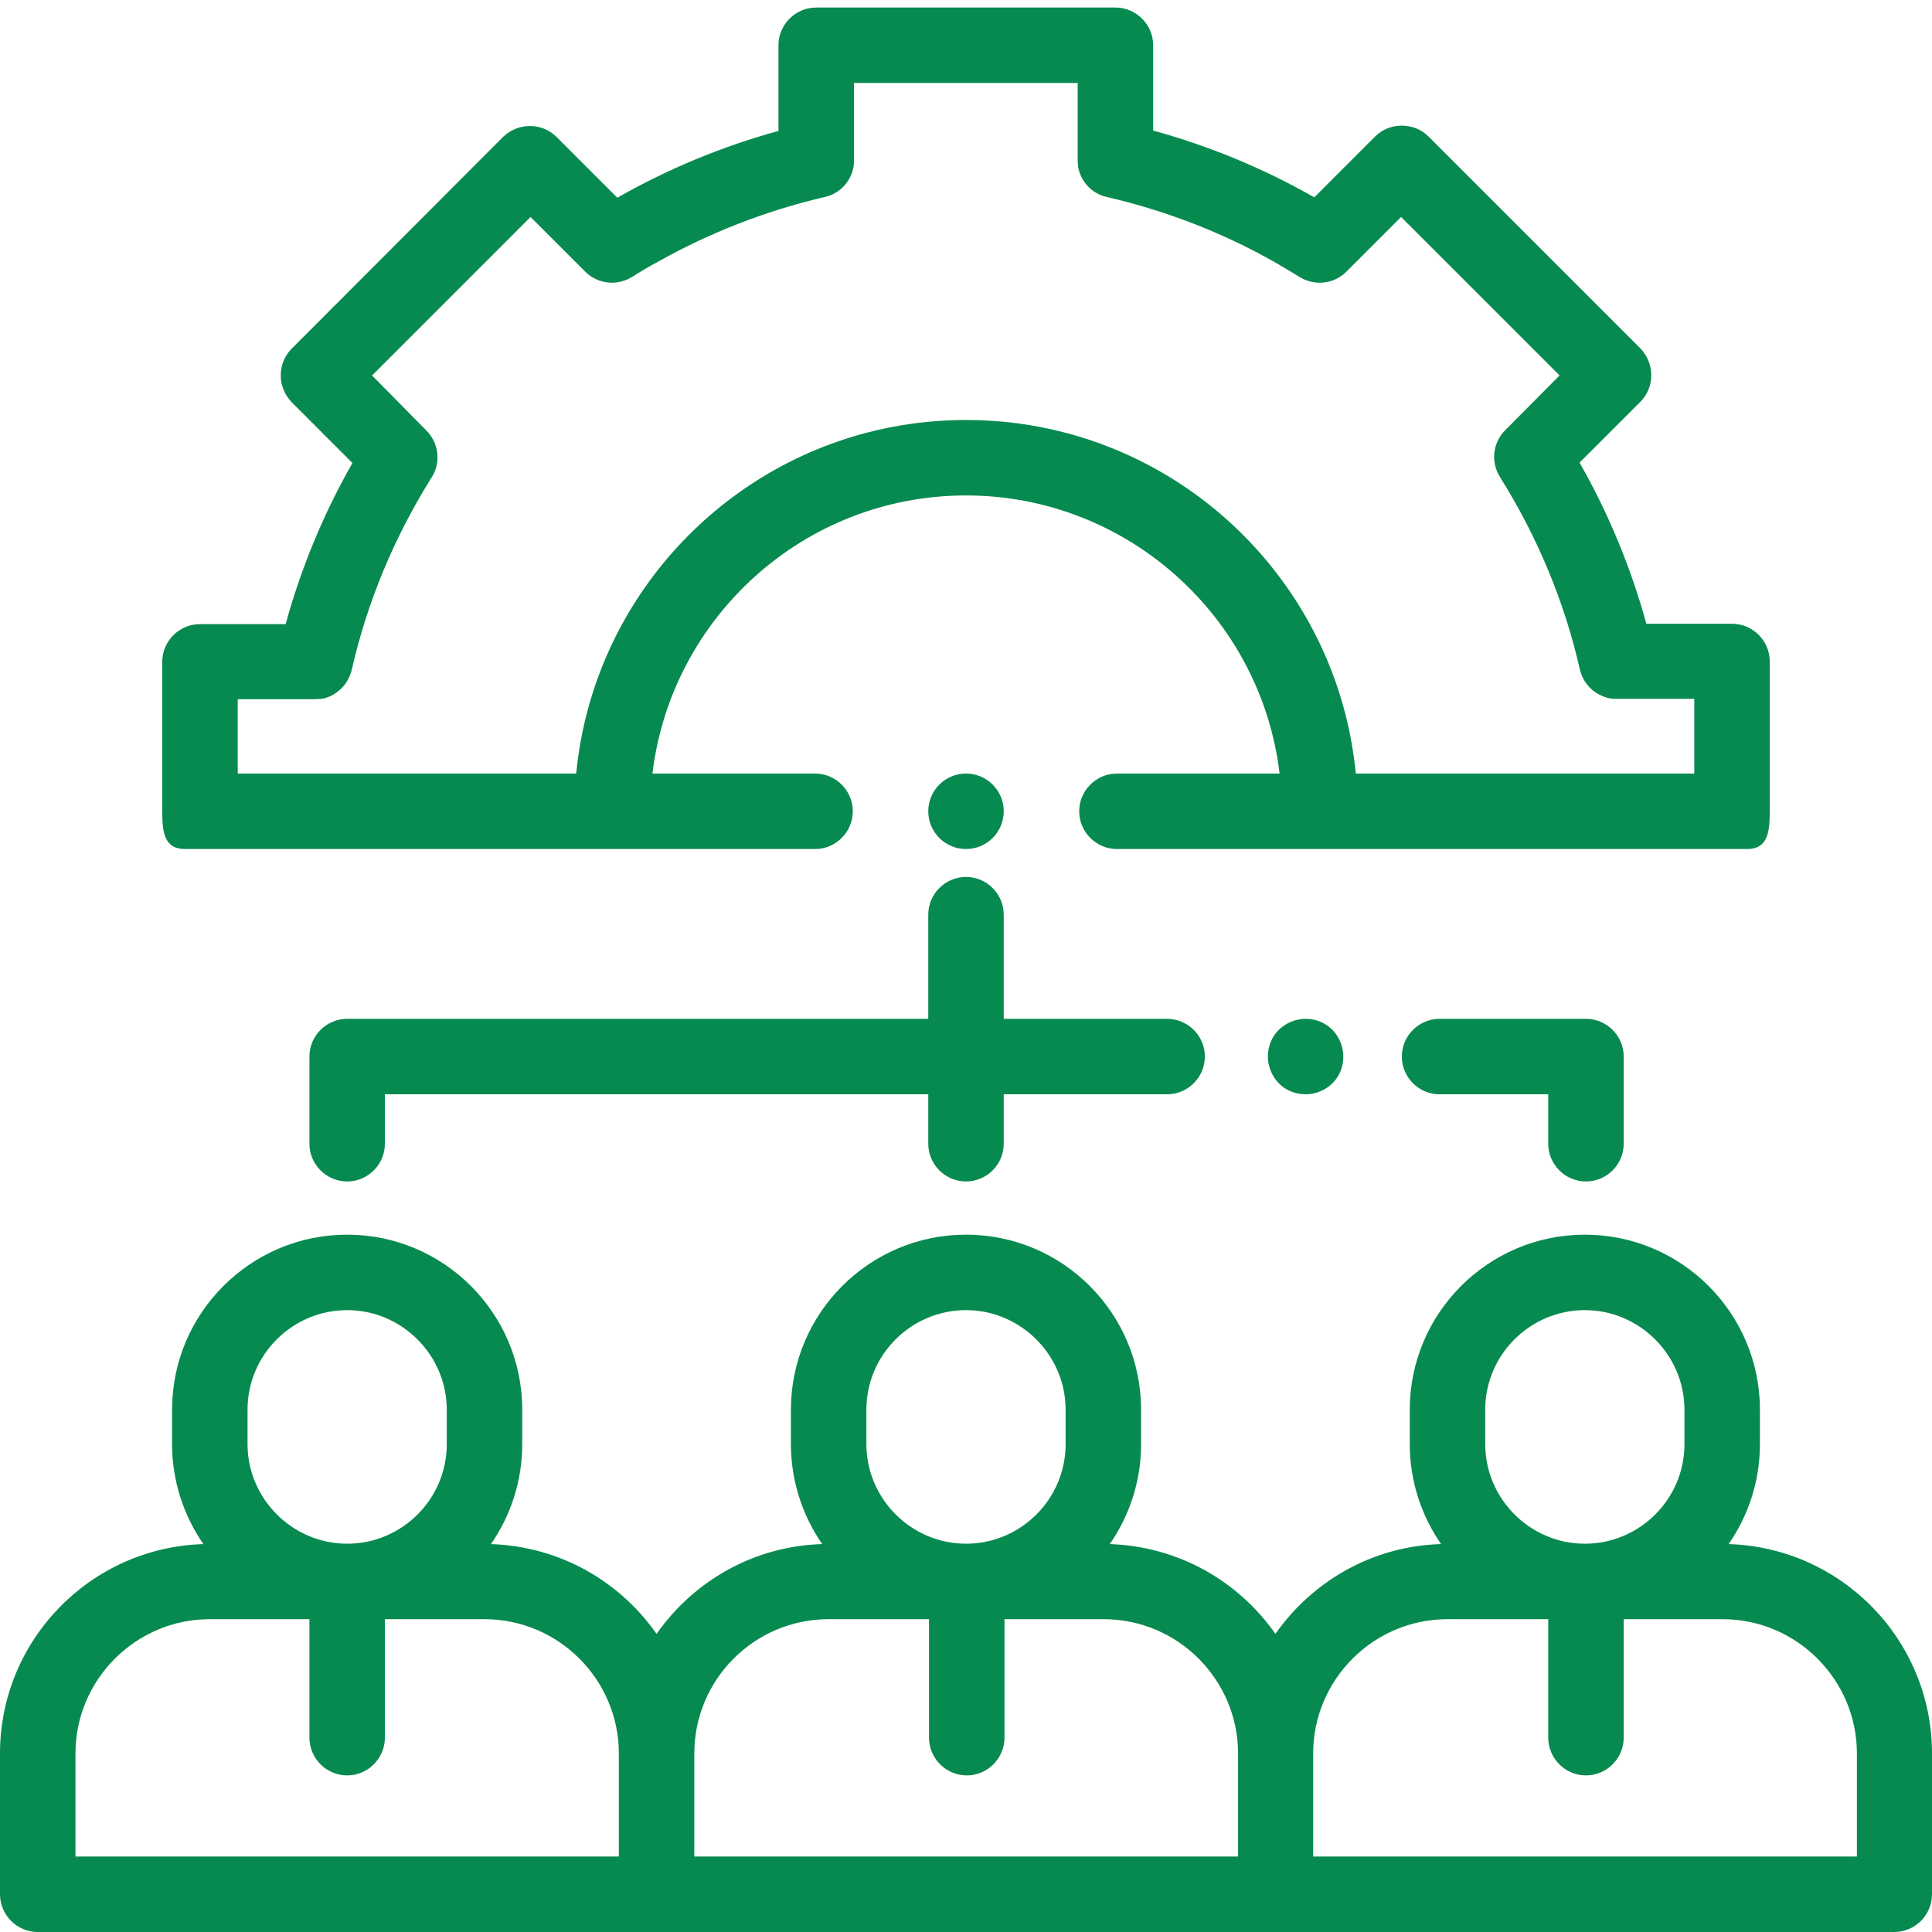
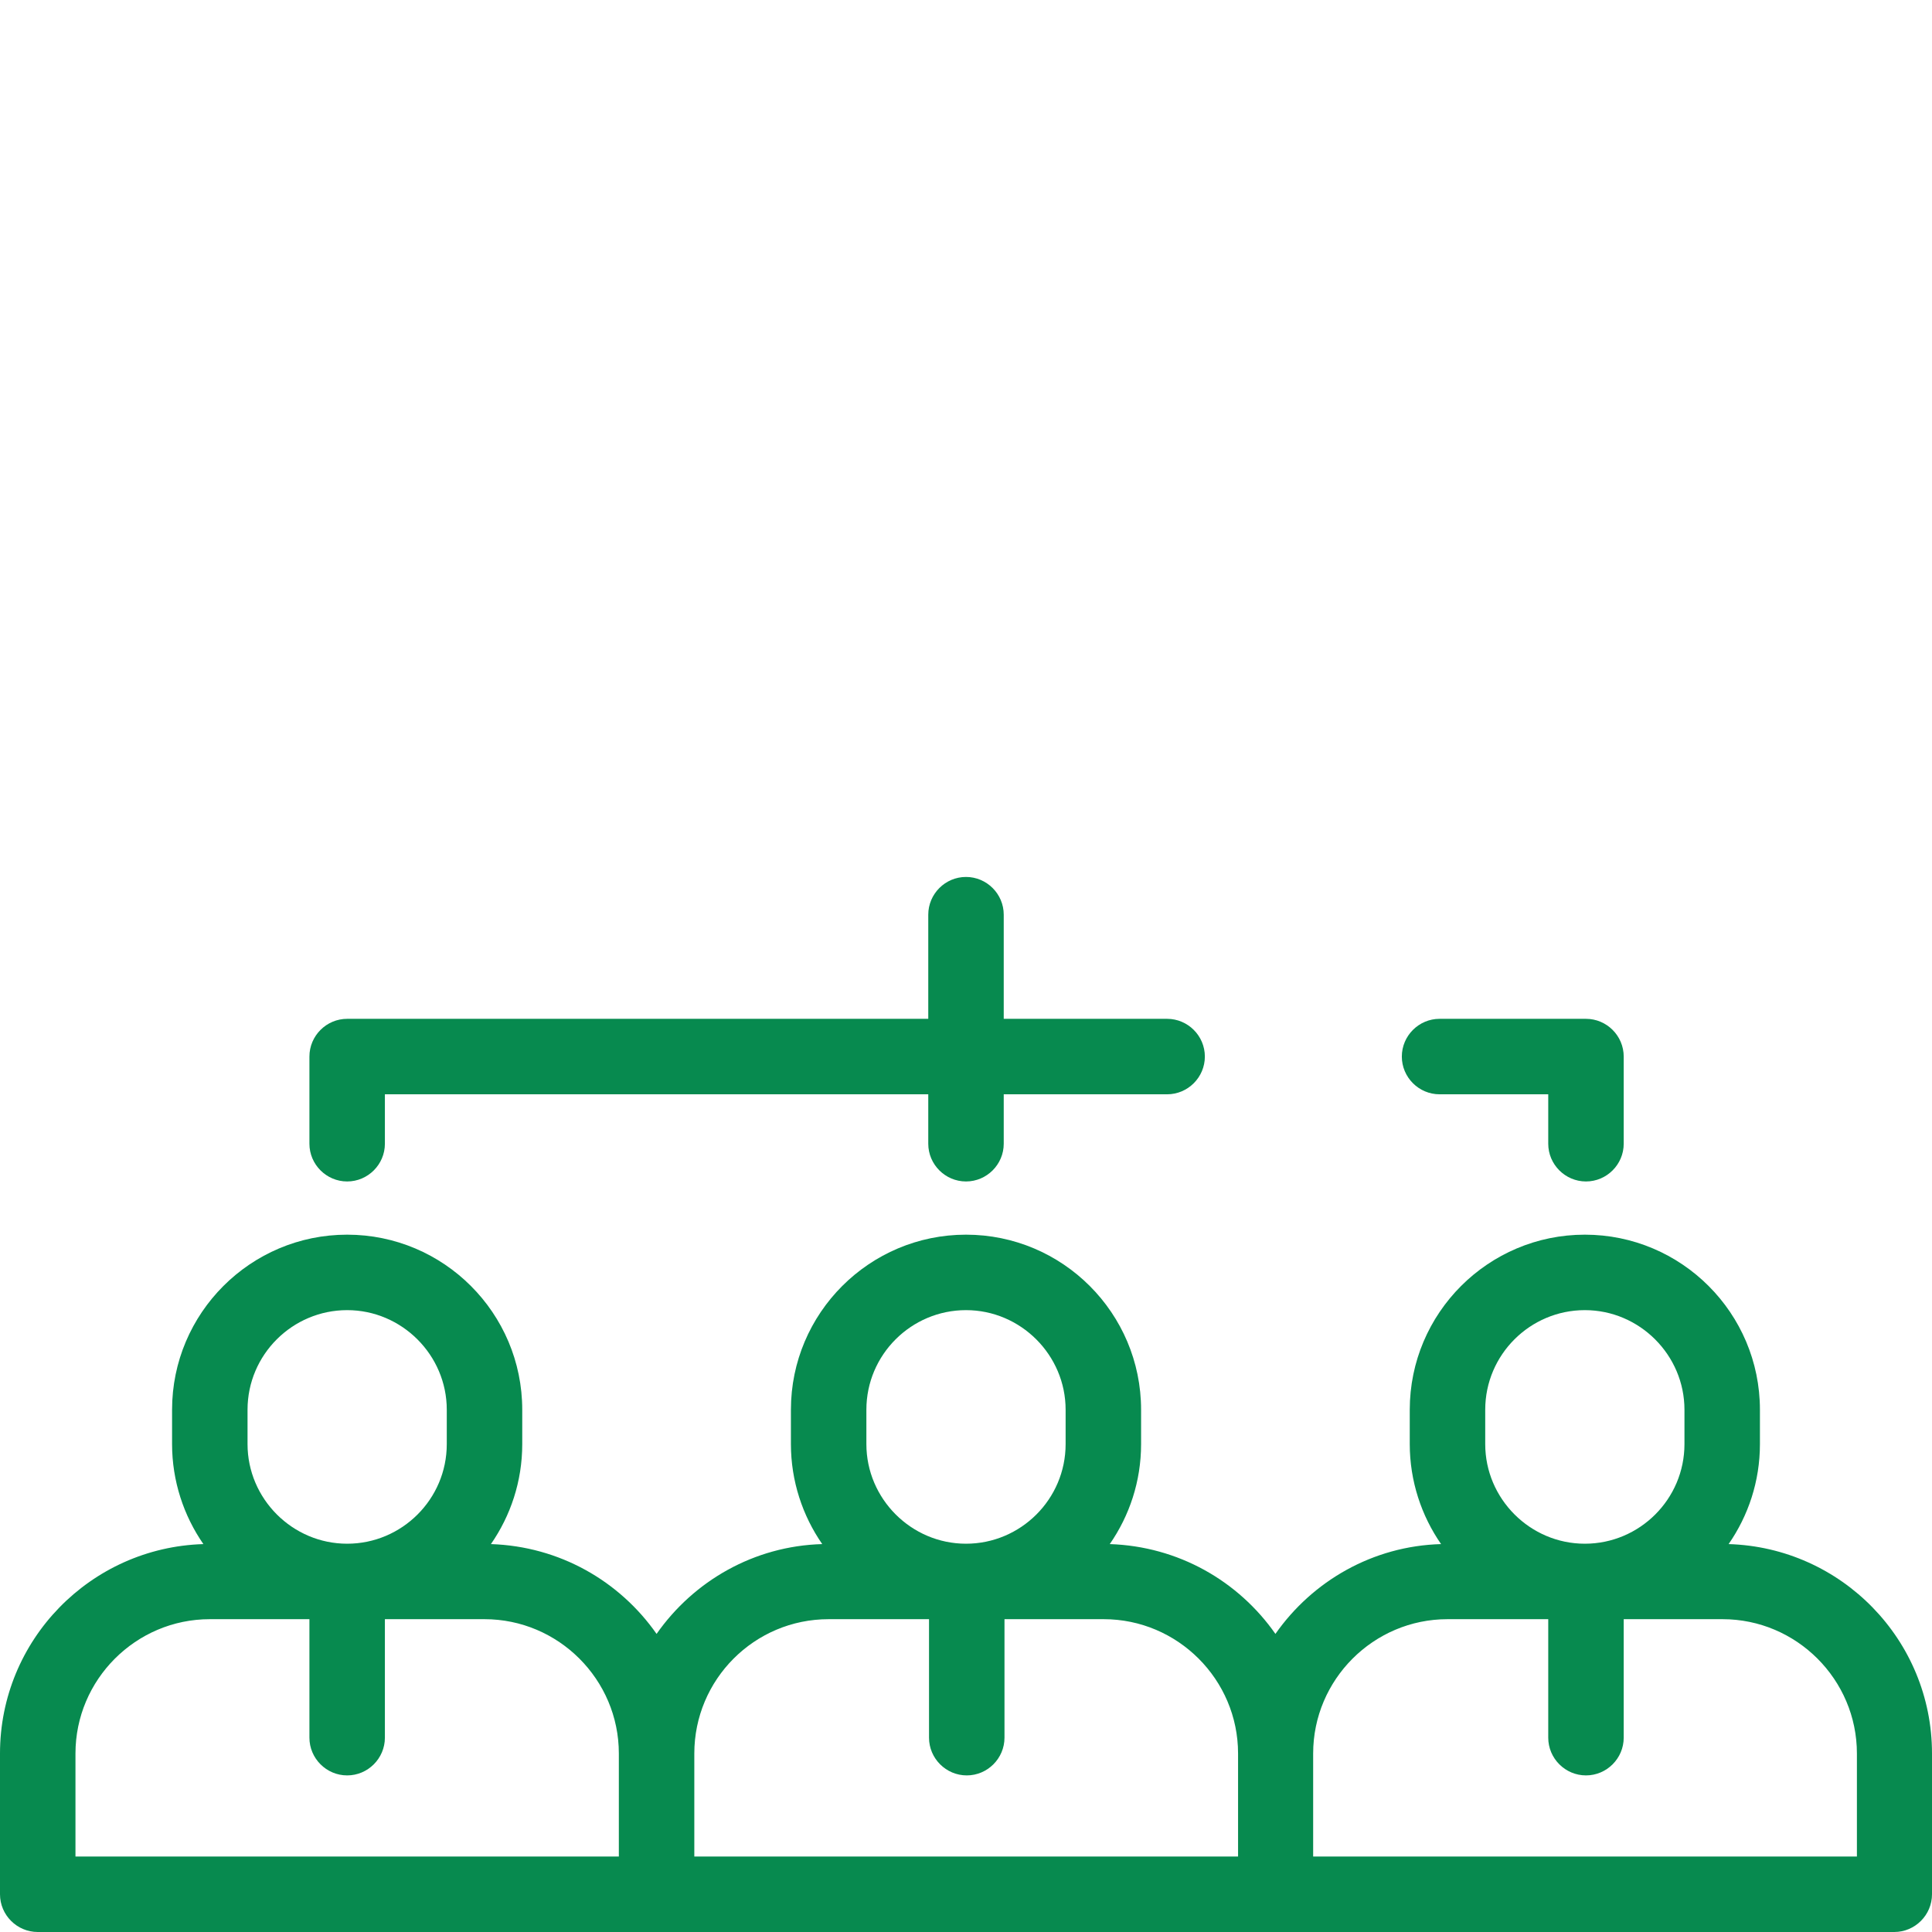
<svg xmlns="http://www.w3.org/2000/svg" id="Слой_1" x="0px" y="0px" viewBox="0 0 512 512" style="enable-background:new 0 0 512 512;" xml:space="preserve">
  <style type="text/css"> .st0{fill-rule:evenodd;clip-rule:evenodd;fill:#078A4F;} .st1{fill:#078A4F;} </style>
  <g>
-     <path class="st0" d="M469,205v-29.7v0c0-5.5-4.5-10-10-10h-22.7c-4.1-14.9-10-29.2-17.7-42.7l16.1-16.1l0,0 c1.9-1.9,2.9-4.4,2.9-7.1s-1.1-5.2-2.9-7.1l-56.1-56.1c-2-2-4.5-2.9-7.1-2.9c-1.9,0-3.8,0.5-5.5,1.6c-0.6,0.4-1.1,0.8-1.6,1.3 l-16.1,16.1c-13.5-7.7-27.8-13.6-42.7-17.7V12c0-5.5-4.5-10-10-10h-79.3c-5.5,0-10,4.5-10,10v22.7c-14.9,4.1-29.2,10-42.7,17.7 l-16.1-16.1c-0.5-0.5-1-0.9-1.6-1.3c-1.7-1.1-3.6-1.6-5.5-1.6c-2.6,0-5.1,1-7.1,2.9L77.3,92.4c-1.9,1.9-2.9,4.4-2.9,7.1 s1.1,5.2,2.9,7.1l0,0l16.1,16.1c-7.7,13.5-13.6,27.8-17.7,42.7H53c-5.5,0-10,4.5-10,10v0V205l0,10c0,5.5,0.5,10,6,10h3h164 c5.5,0,10-4.5,10-10c0-5.5-4.5-10-10-10h-43.1c5-41.5,40.3-73.7,83.1-73.7s78.2,32.3,83.1,73.7H296c-5.5,0-10,4.5-10,10 c0,5.5,4.5,10,10,10h164h3c5.5,0,6-4.5,6-10L469,205z M256,111.3c-9.3,0-18.2,1.2-26.8,3.5c-41.2,11-72.3,46.7-76.5,90.2H63v-19.7 h20.5c0.6,0,1.2-0.1,1.7-0.1c2-0.3,3.7-1.3,5.1-2.6c1.4-1.3,2.4-3.1,2.9-5c4.1-18.1,11.3-35.3,21.2-51.1c2.5-3.9,1.9-9.1-1.4-12.4 L98.6,99.5l42-42l14.5,14.5c2.7,2.7,6.7,3.6,10.2,2.4c0.8-0.2,1.5-0.6,2.2-1c2.2-1.4,4.5-2.8,6.8-4c13.9-7.8,28.8-13.6,44.3-17.2 c4-0.9,6.9-4.1,7.6-8c0.1-0.6,0.1-1.1,0.1-1.7V22h59.3v20.5c0,0.6,0.1,1.2,0.1,1.7c0.7,3.9,3.6,7.1,7.6,8 c15.5,3.6,30.4,9.3,44.2,17.1c2.3,1.3,4.6,2.7,6.9,4.1c0.7,0.4,1.4,0.8,2.2,1c3.5,1.2,7.5,0.3,10.2-2.4l14.5-14.5l42,42L398.9,114 c-3.3,3.3-3.9,8.4-1.4,12.4c9.9,15.8,17.1,33,21.2,51.1c0.5,2,1.5,3.7,2.9,5c1.4,1.3,3.2,2.2,5.1,2.6c0.6,0.1,1.1,0.1,1.7,0.1H449 V205h-89.7c-4.2-43.5-35.3-79.2-76.5-90.2C274.2,112.5,265.3,111.3,256,111.3z" />
-     <circle class="st0" cx="256" cy="215" r="10" />
-   </g>
+     </g>
  <g>
    <g>
      <path class="st1" d="M458.1,409.2c5.2-7.5,8.3-16.6,8.3-26.5v-9.1c0-25.6-20.8-46.4-46.4-46.4s-46.4,20.8-46.4,46.4v9.1 c0,9.8,3.1,19,8.3,26.5c-18.1,0.5-34.1,9.8-43.9,23.8c-9.8-14-25.7-23.2-43.9-23.8c5.2-7.5,8.3-16.6,8.3-26.5v-9.1 c0-25.6-20.8-46.4-46.4-46.4s-46.4,20.8-46.4,46.4v9.1c0,9.8,3.1,19,8.3,26.5c-18.1,0.5-34.1,9.8-43.9,23.8 c-9.8-14-25.7-23.2-43.9-23.8c5.2-7.5,8.3-16.6,8.3-26.5v-9.1c0-25.6-20.8-46.4-46.4-46.4S45.6,348,45.6,373.6v9.1 c0,9.8,3.1,19,8.3,26.5C24,410.1,0,434.6,0,464.7V502c0,5.5,4.5,10,10,10h164h164h164c5.5,0,10-4.5,10-10v-37.3 C512,434.6,488,410.1,458.1,409.2z M65.6,373.6c0-14.6,11.9-26.4,26.4-26.4s26.4,11.9,26.4,26.4v9.1c0,14.6-11.9,26.4-26.4,26.4 s-26.4-11.9-26.4-26.4V373.6z M164,492H20v-27.3c0-19.6,16-35.6,35.6-35.6H82v31.4c0,5.5,4.5,10,10,10s10-4.5,10-10v-31.4h26.4 c19.6,0,35.6,16,35.6,35.6V492z M229.6,373.6c0-14.6,11.9-26.4,26.4-26.4s26.4,11.9,26.4,26.4v9.1c0,14.6-11.9,26.4-26.4,26.4 s-26.4-11.9-26.4-26.4V373.6z M328,492H184v-27.3c0-19.6,15.9-35.6,35.6-35.6h26.6v31.4c0,5.5,4.5,10,10,10s10-4.5,10-10v-31.4 h26.3c19.6,0,35.6,16,35.6,35.6V492z M393.6,373.6c0-14.6,11.9-26.4,26.4-26.4s26.4,11.9,26.4,26.4v9.1 c0,14.6-11.9,26.4-26.4,26.4s-26.4-11.9-26.4-26.4V373.6z M492,492H348v-27.3c0-19.6,16-35.6,35.6-35.6h26.7v31.4 c0,5.5,4.5,10,10,10s10-4.5,10-10v-31.4h26.2c19.6,0,35.6,16,35.6,35.6V492z" />
    </g>
  </g>
  <g>
    <g>
      <path class="st1" d="M309.3,270H266v-27.6c0-5.5-4.5-10-10-10s-10,4.5-10,10V270H92c-5.5,0-10,4.5-10,10v23.1c0,5.5,4.5,10,10,10 s10-4.5,10-10V290h144v13.1c0,5.5,4.5,10,10,10c5.5,0,10-4.5,10-10V290h43.3c5.5,0,10-4.5,10-10S314.8,270,309.3,270z" />
    </g>
  </g>
  <g>
    <g>
-       <path class="st1" d="M353.1,272.9c-1.9-1.9-4.4-2.9-7.1-2.9s-5.2,1.1-7.1,2.9c-1.9,1.9-2.9,4.4-2.9,7.1s1.1,5.2,2.9,7.1 c1.9,1.9,4.4,2.9,7.1,2.9s5.2-1.1,7.1-2.9c1.9-1.9,2.9-4.4,2.9-7.1S354.9,274.8,353.1,272.9z" />
-     </g>
+       </g>
  </g>
  <g>
    <g>
      <path class="st1" d="M420.3,270h-38.8c-5.5,0-10,4.5-10,10s4.5,10,10,10h28.8v13.1c0,5.5,4.5,10,10,10s10-4.5,10-10V280 C430.3,274.5,425.8,270,420.3,270z" />
    </g>
  </g>
</svg>